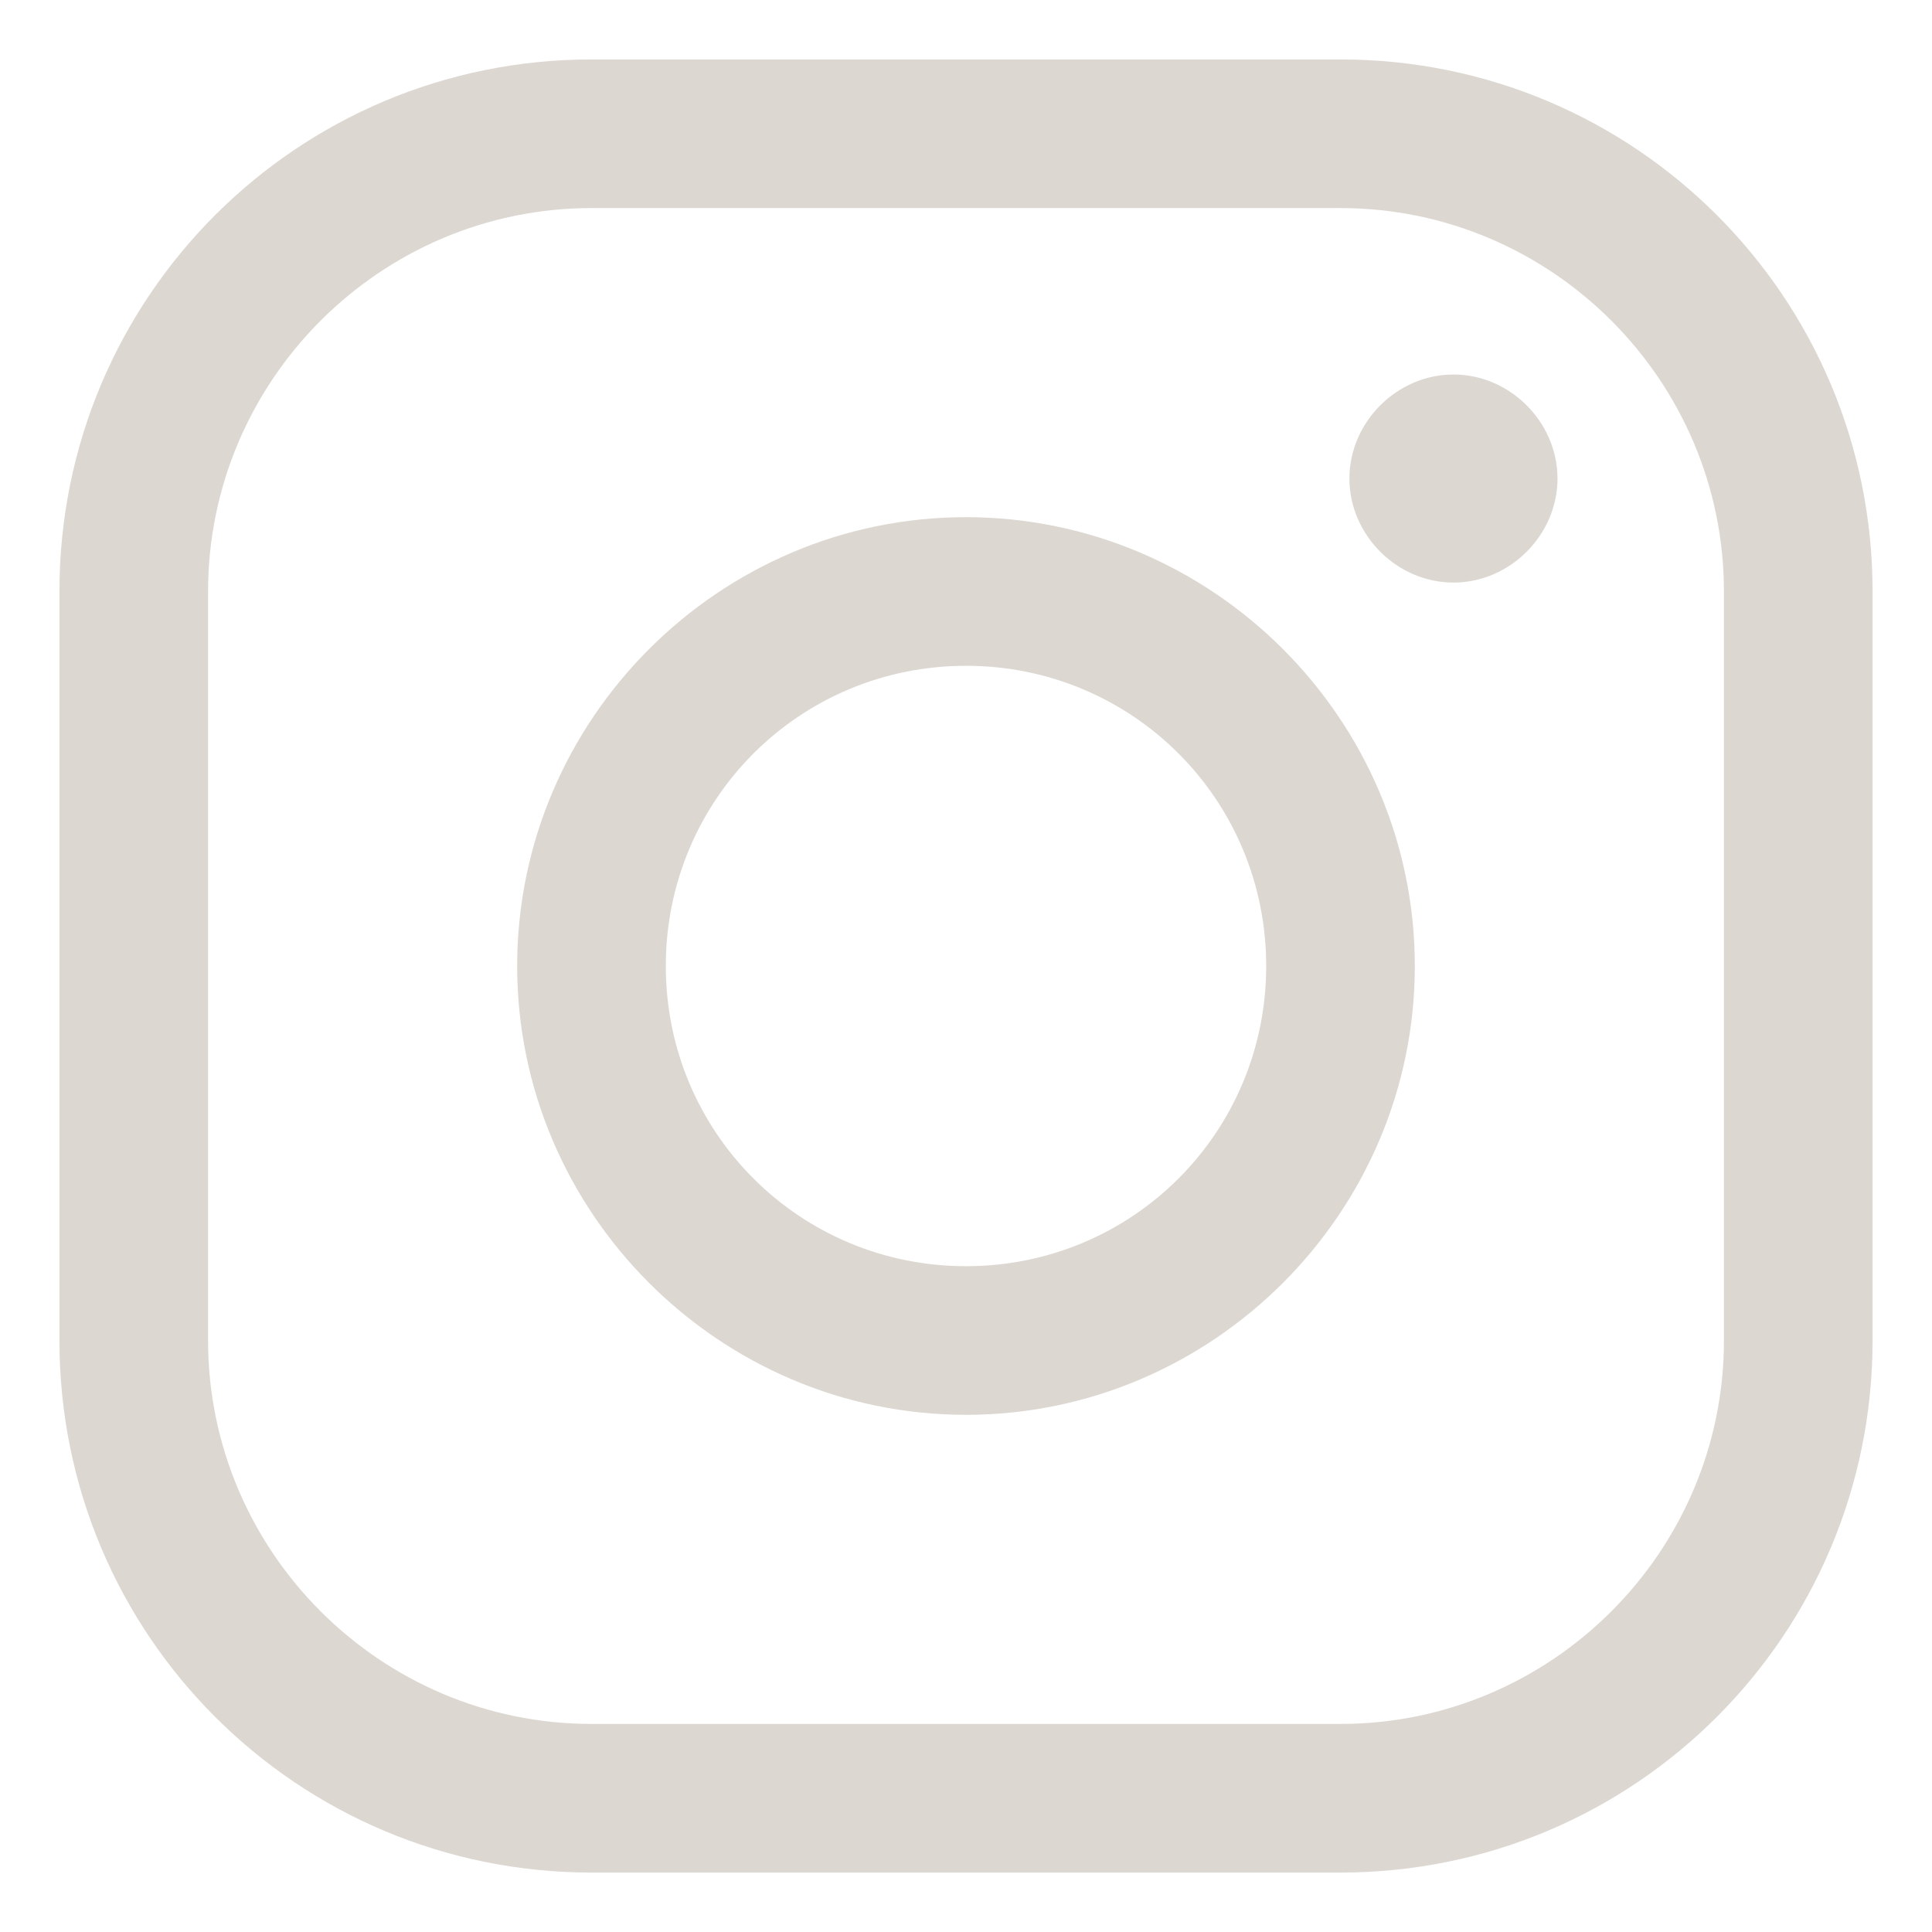
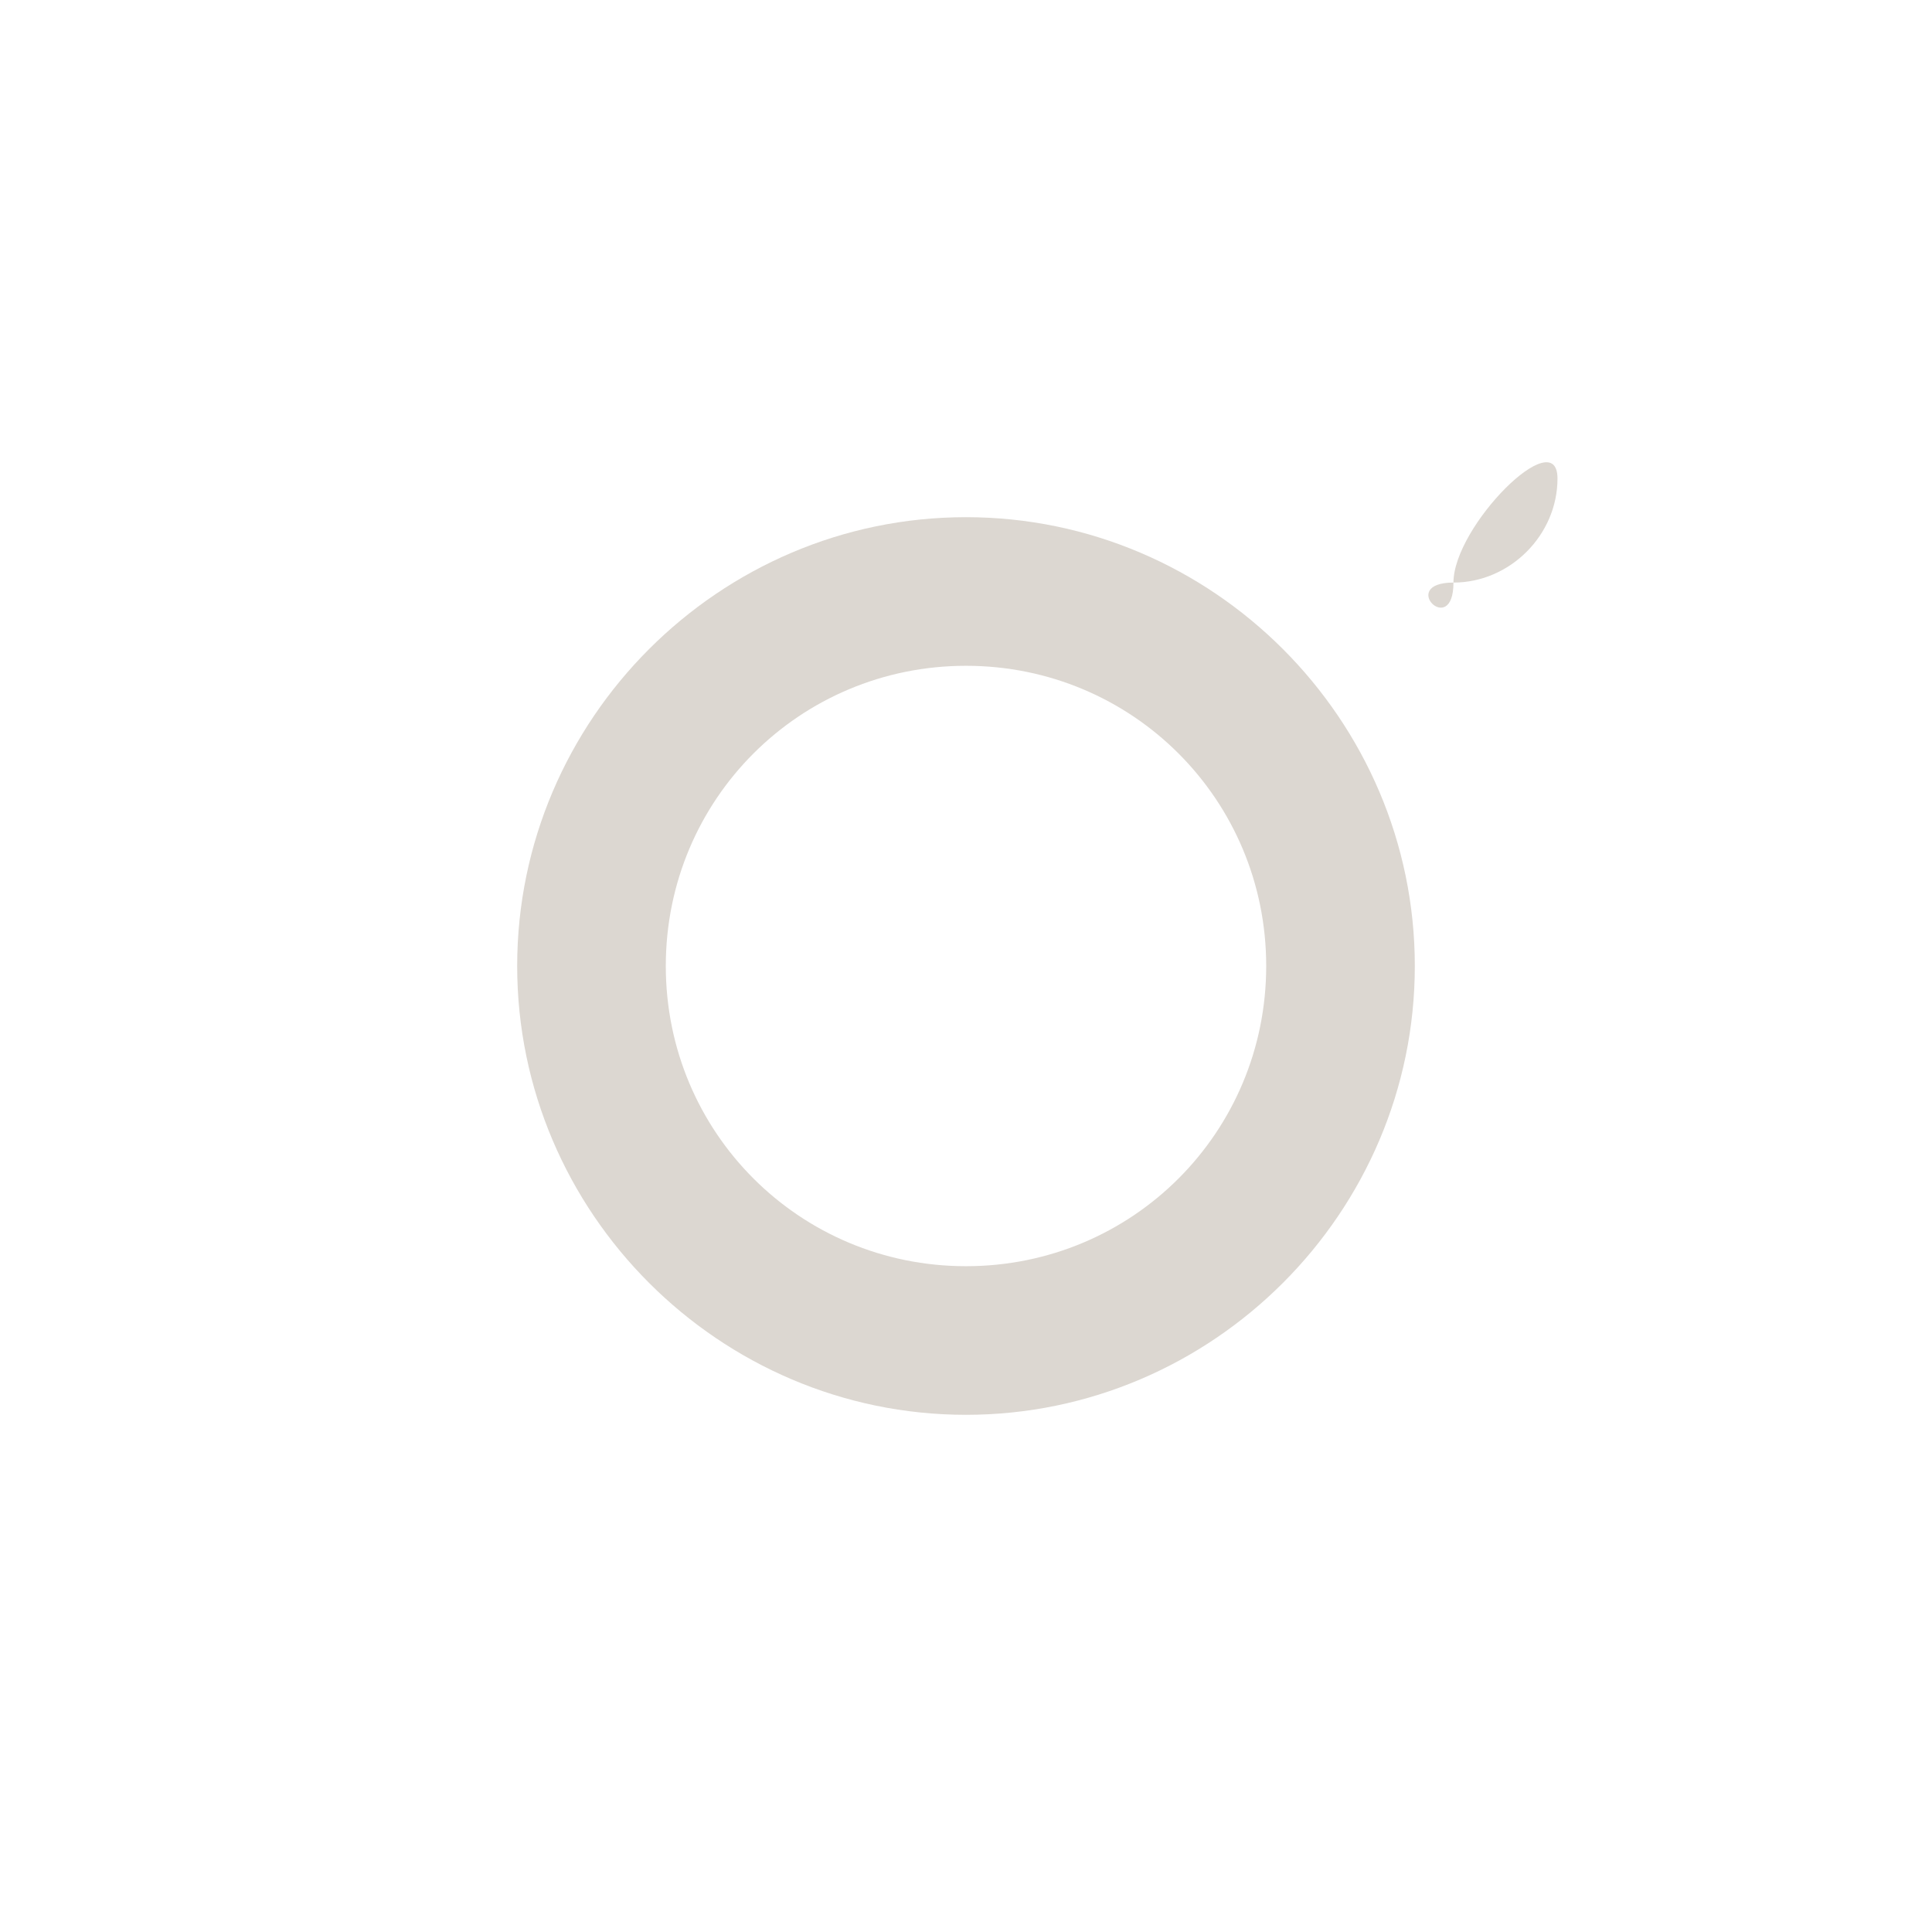
<svg xmlns="http://www.w3.org/2000/svg" version="1.1" id="Ebene_1" x="0px" y="0px" viewBox="0 0 65 65" style="enable-background:new 0 0 65 65;" xml:space="preserve">
  <style type="text/css">
	.st0{fill:#DCD7D1;}
</style>
-   <path class="st0" d="M45.1,63H19.9C10,63,2,55,2,45.1V19.9C2,10,10,2,19.9,2h25.2C55,2,63,10,63,19.9v25.2C63,55,55,63,45.1,63  L45.1,63z M19.9,7C12.8,7,7,12.8,7,19.9v25.2C7,52.2,12.8,58,19.9,58h25.2C52.2,58,58,52.2,58,45.1V19.9C58,12.8,52.2,7,45.1,7H19.9  L19.9,7z" />
  <path class="st0" d="M32.5,47.6c-8.3,0-15.1-6.8-15.1-15.1s6.8-15.1,15.1-15.1s15.1,6.8,15.1,15.1S40.8,47.6,32.5,47.6z M32.5,22.4  c-5.6,0-10.1,4.5-10.1,10.1s4.5,10.1,10.1,10.1s10.1-4.5,10.1-10.1S38.1,22.4,32.5,22.4z" />
-   <path class="st0" d="M48.9,19.6c1.9,0,3.5-1.6,3.5-3.5s-1.6-3.5-3.5-3.5s-3.5,1.6-3.5,3.5S47,19.6,48.9,19.6" />
+   <path class="st0" d="M48.9,19.6c1.9,0,3.5-1.6,3.5-3.5s-3.5,1.6-3.5,3.5S47,19.6,48.9,19.6" />
</svg>